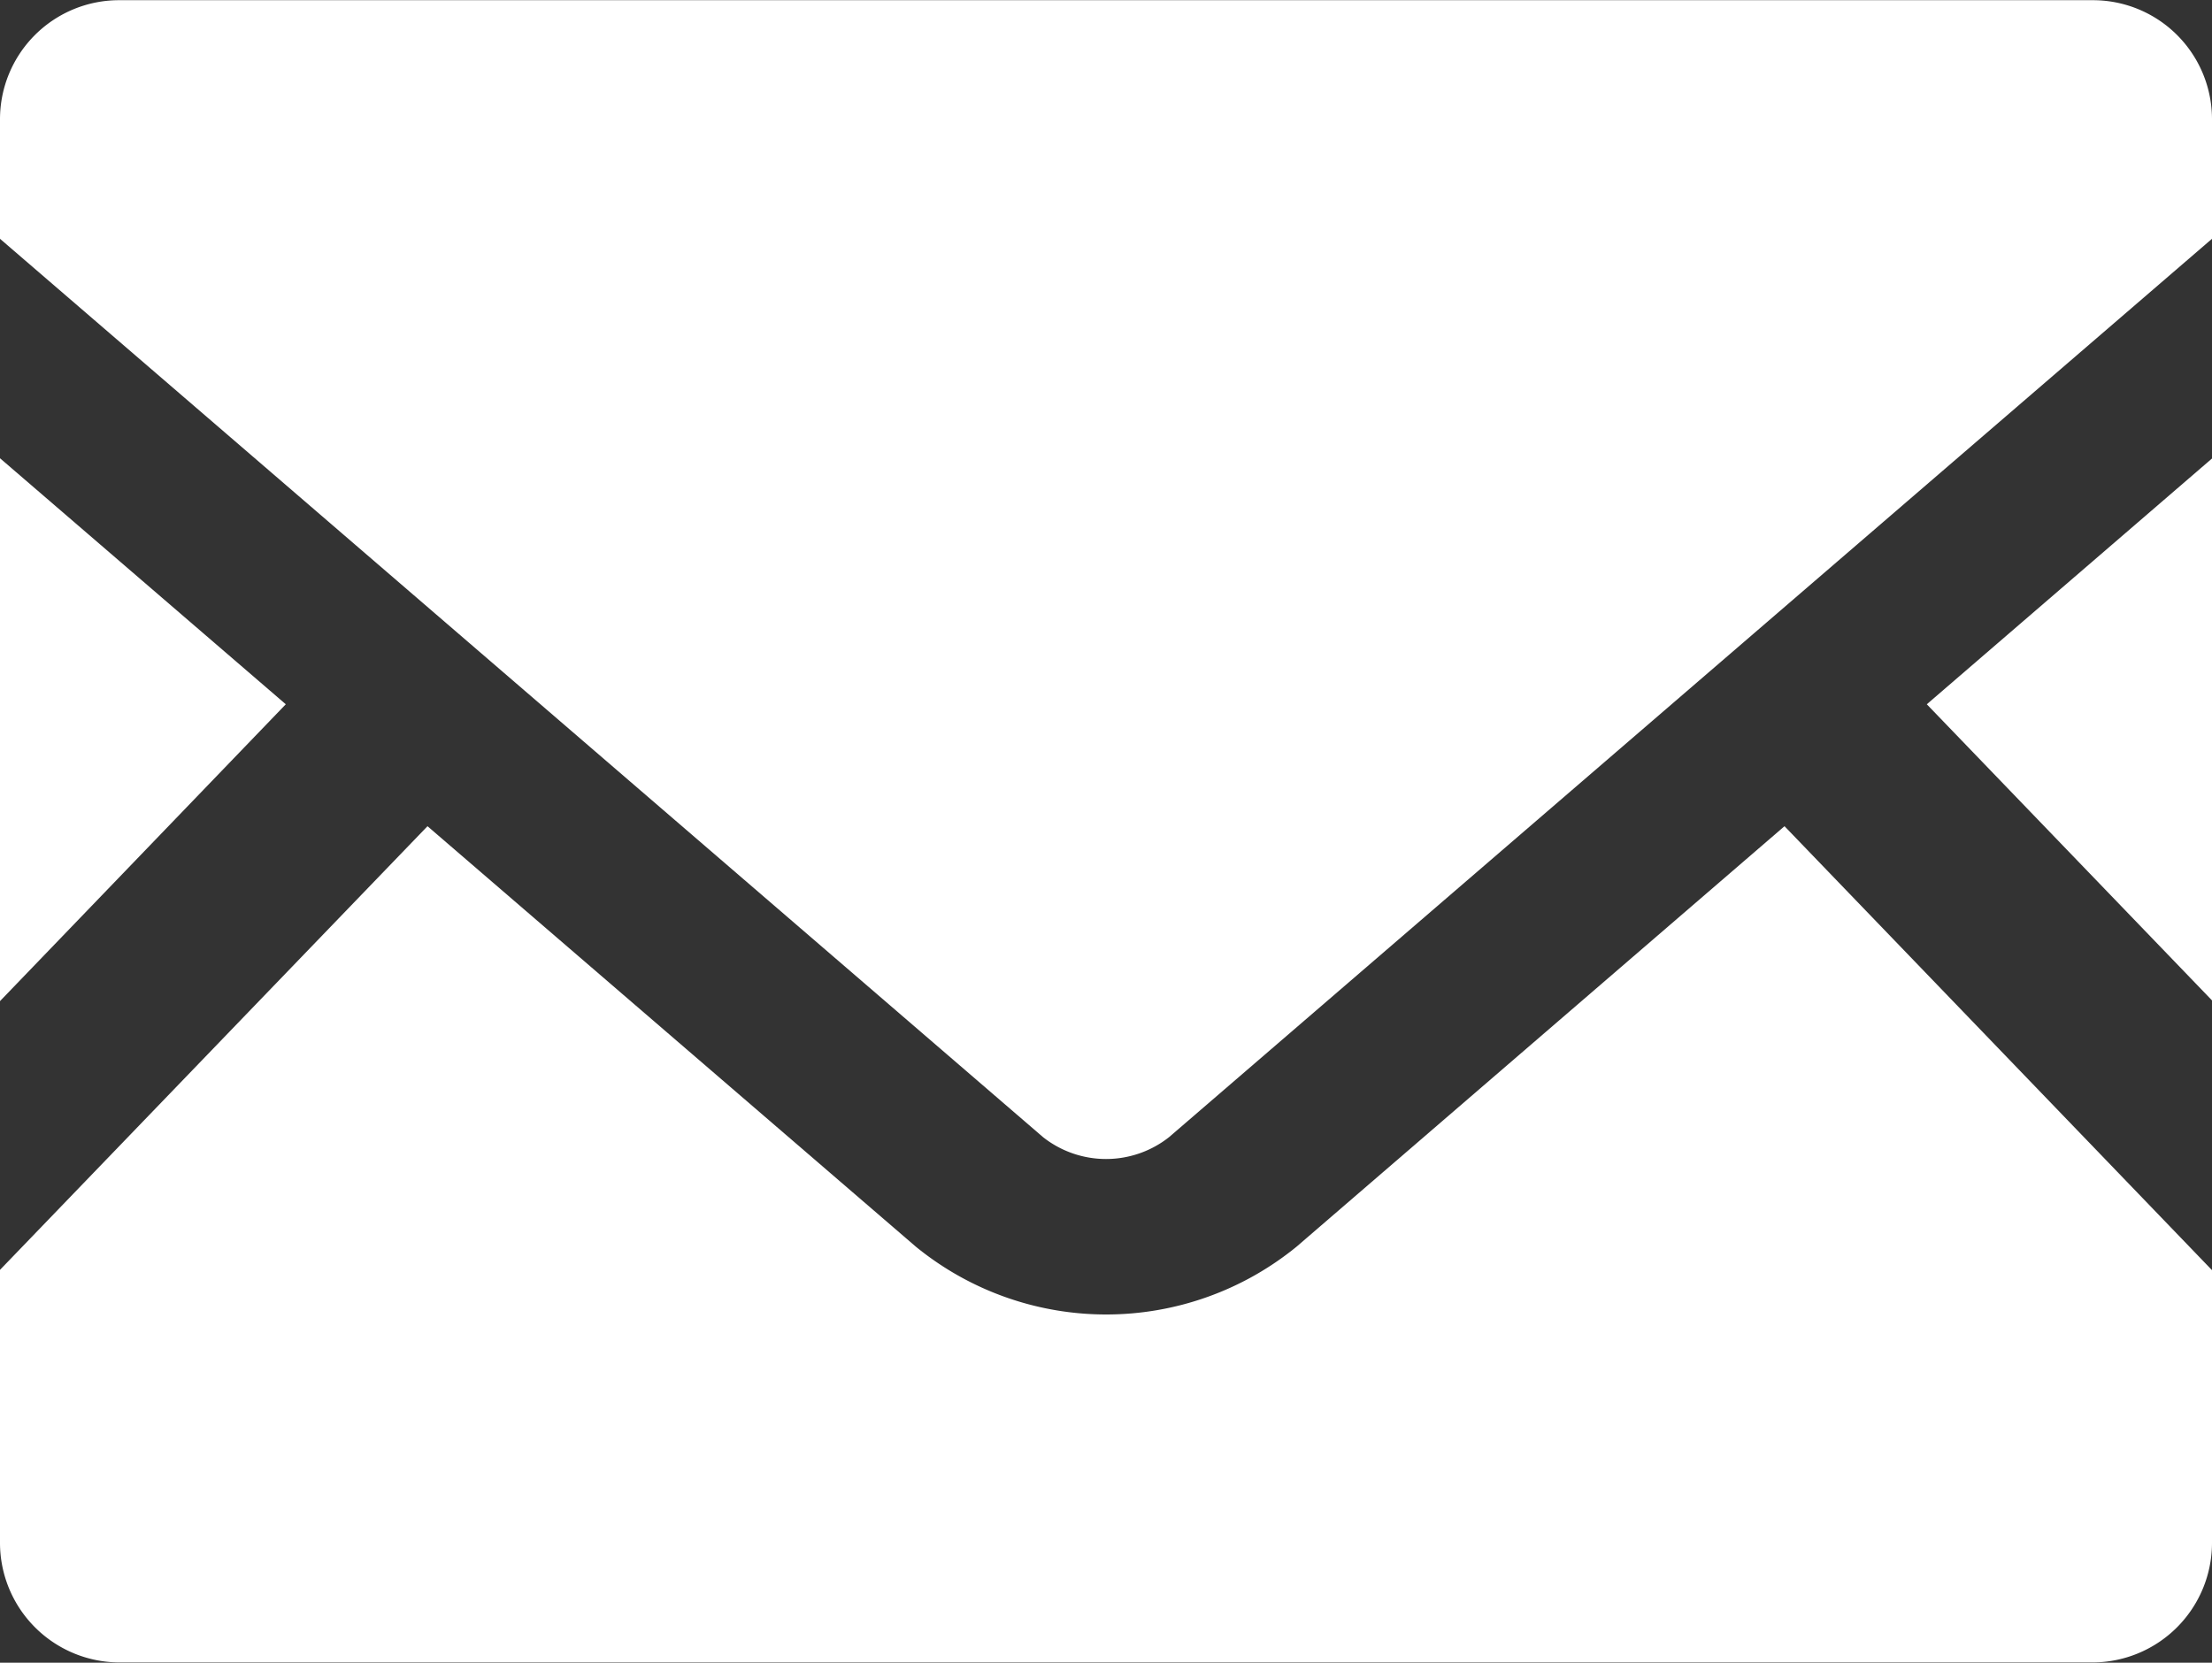
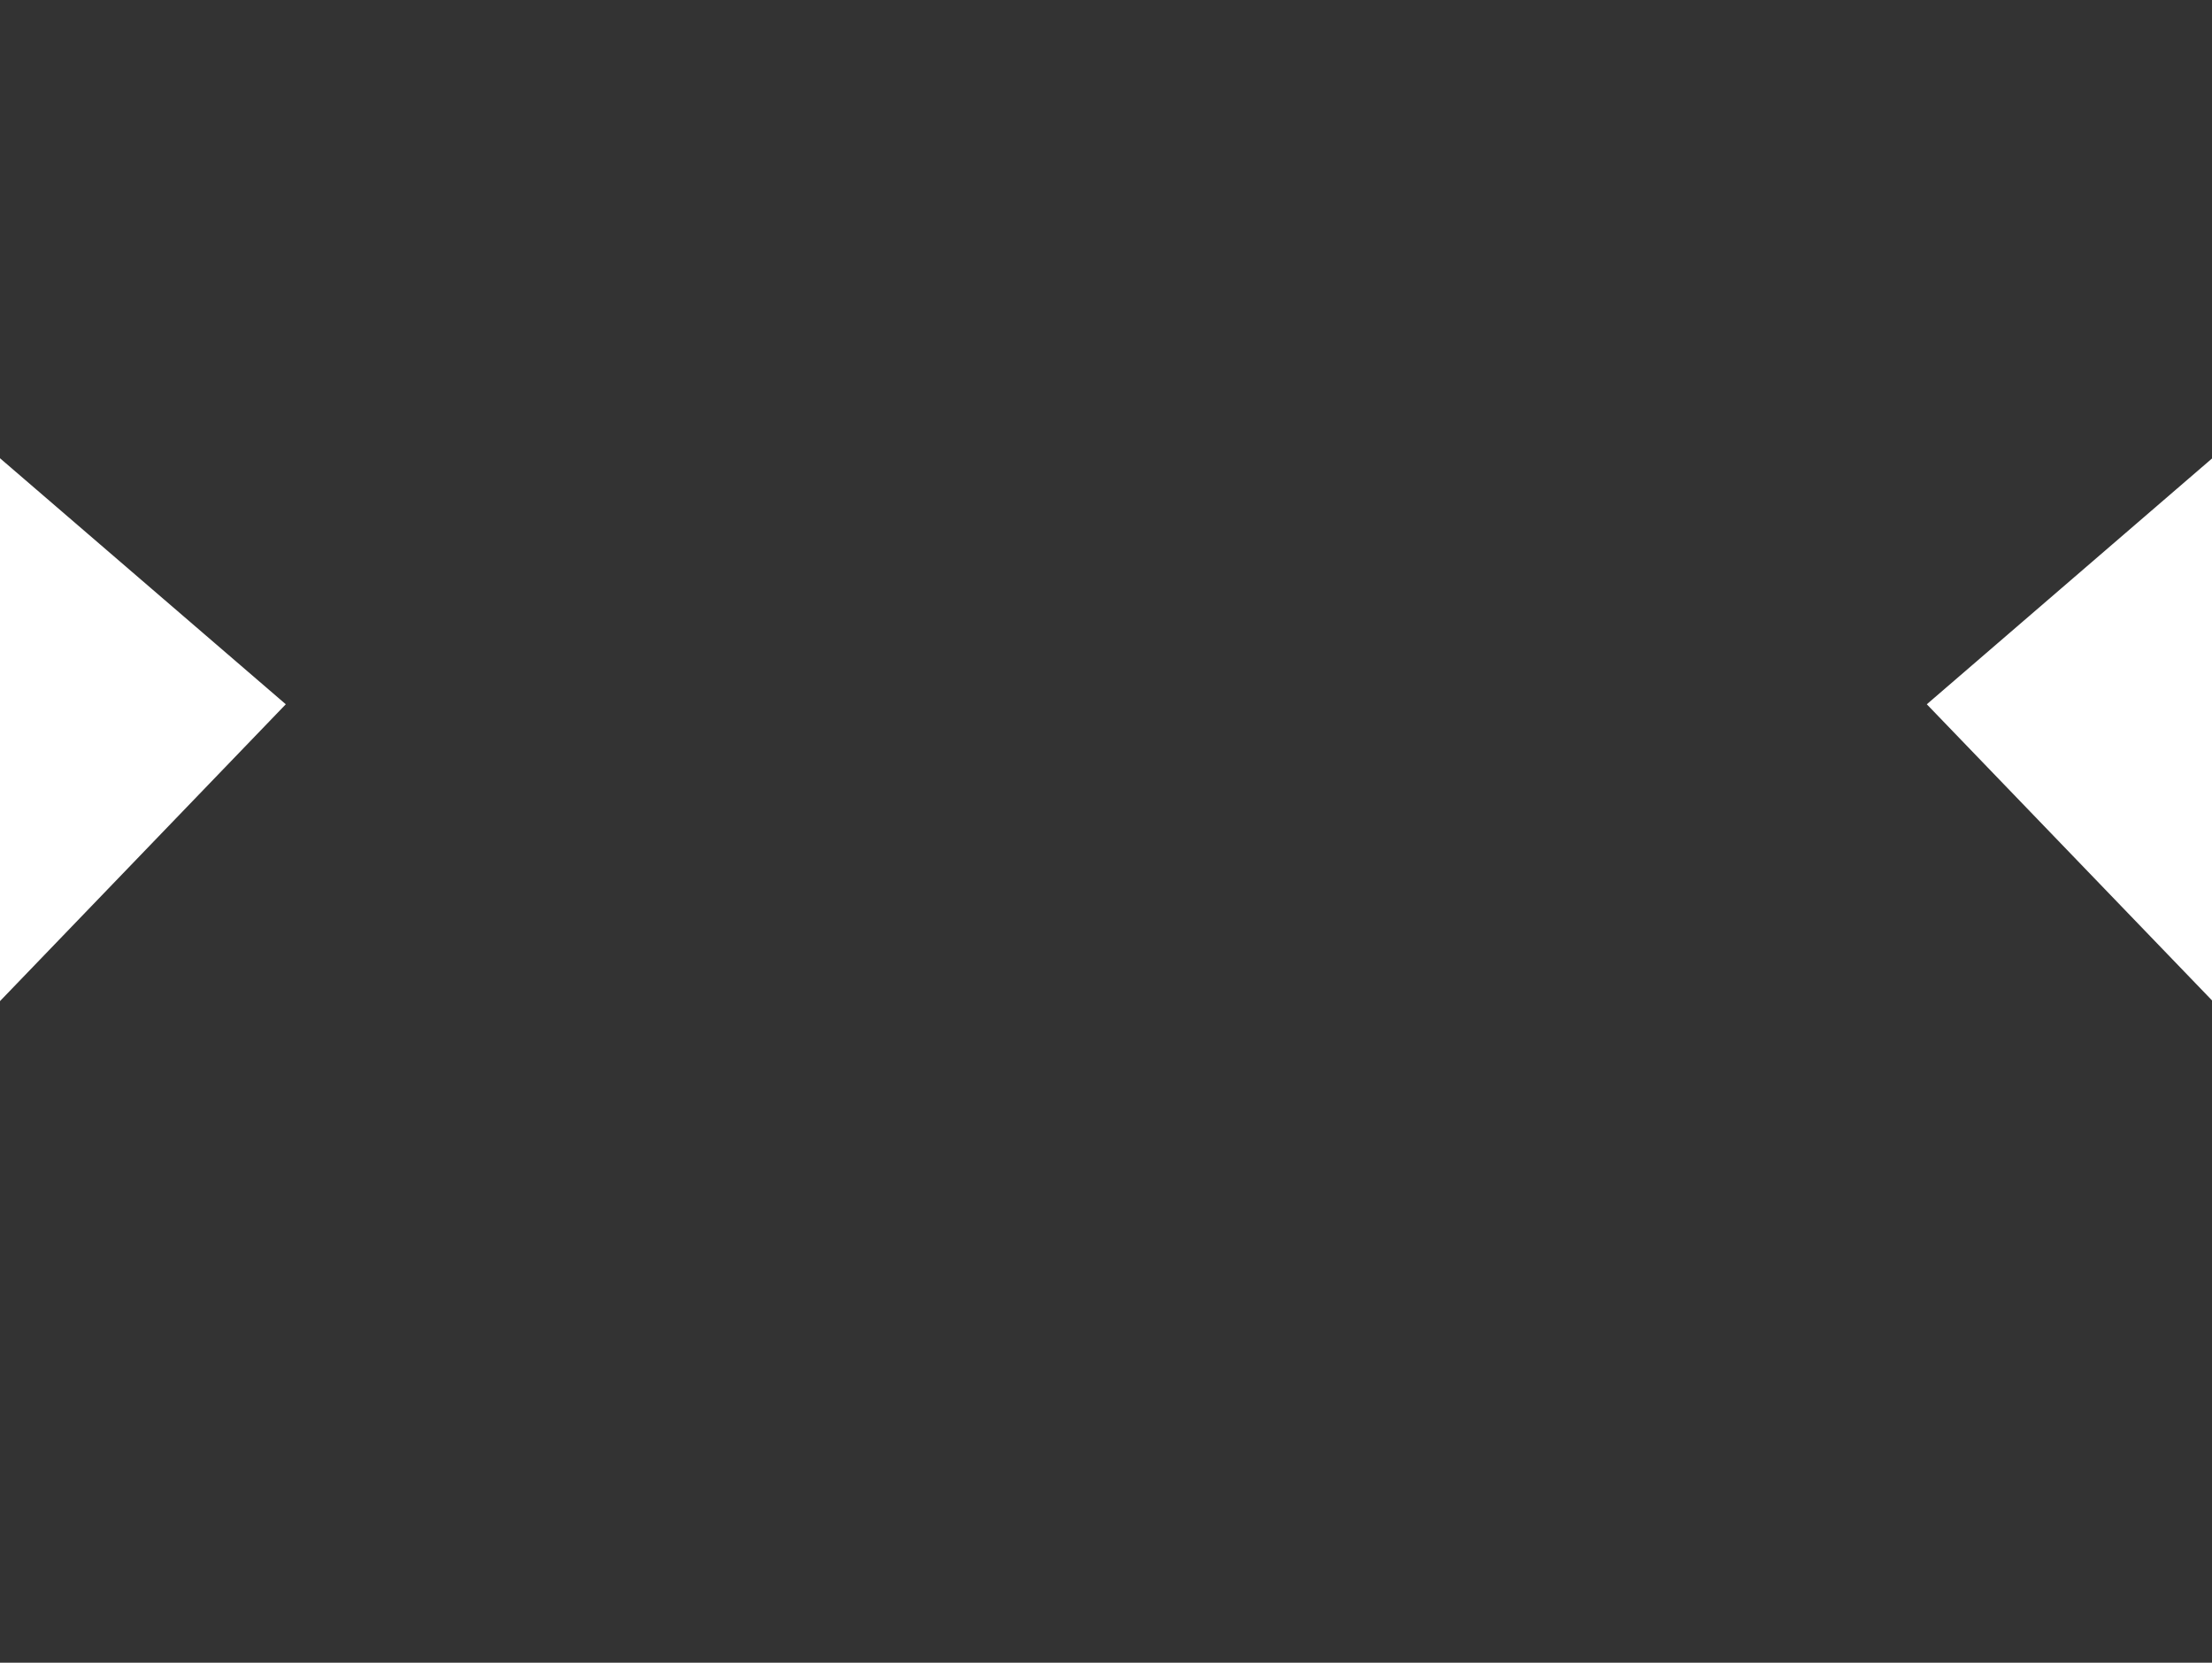
<svg xmlns="http://www.w3.org/2000/svg" id="メールの無料アイコン素材" width="22.291" height="16.76" viewBox="0 0 22.291 16.76">
  <rect x="0" y="0" width="22.291" height="16.76" fill="#333333" stroke="none" />
-   <path id="パス_1133" data-name="パス 1133" d="M448.8,175.068l-2.877-2.988,2.877-2.48Z" transform="translate(-426.506 -164.981)" fill="#fff" />
+   <path id="パス_1133" data-name="パス 1133" d="M448.8,175.068l-2.877-2.988,2.877-2.48" transform="translate(-426.506 -164.981)" fill="#fff" />
  <path id="パス_1134" data-name="パス 1134" d="M2.88,172.08,0,175.072V169.6Z" transform="translate(0 -164.981)" fill="#fff" />
-   <path id="パス_1135" data-name="パス 1135" d="M22.291,259.351V262.1a1.206,1.206,0,0,1-1.205,1.205H1.205A1.206,1.206,0,0,1,0,262.1v-2.752l4.308-4.472,4.922,4.239a3.034,3.034,0,0,0,3.835,0l4.918-4.239Z" transform="translate(0 -246.548)" fill="#fff" />
-   <path id="パス_1136" data-name="パス 1136" d="M22.291,64.721v1.205L11.78,74.982a1.025,1.025,0,0,1-1.268,0L0,65.926V64.721a1.2,1.2,0,0,1,1.205-1.2H21.086A1.2,1.2,0,0,1,22.291,64.721Z" transform="translate(0 -63.519)" fill="#fff" />
</svg>